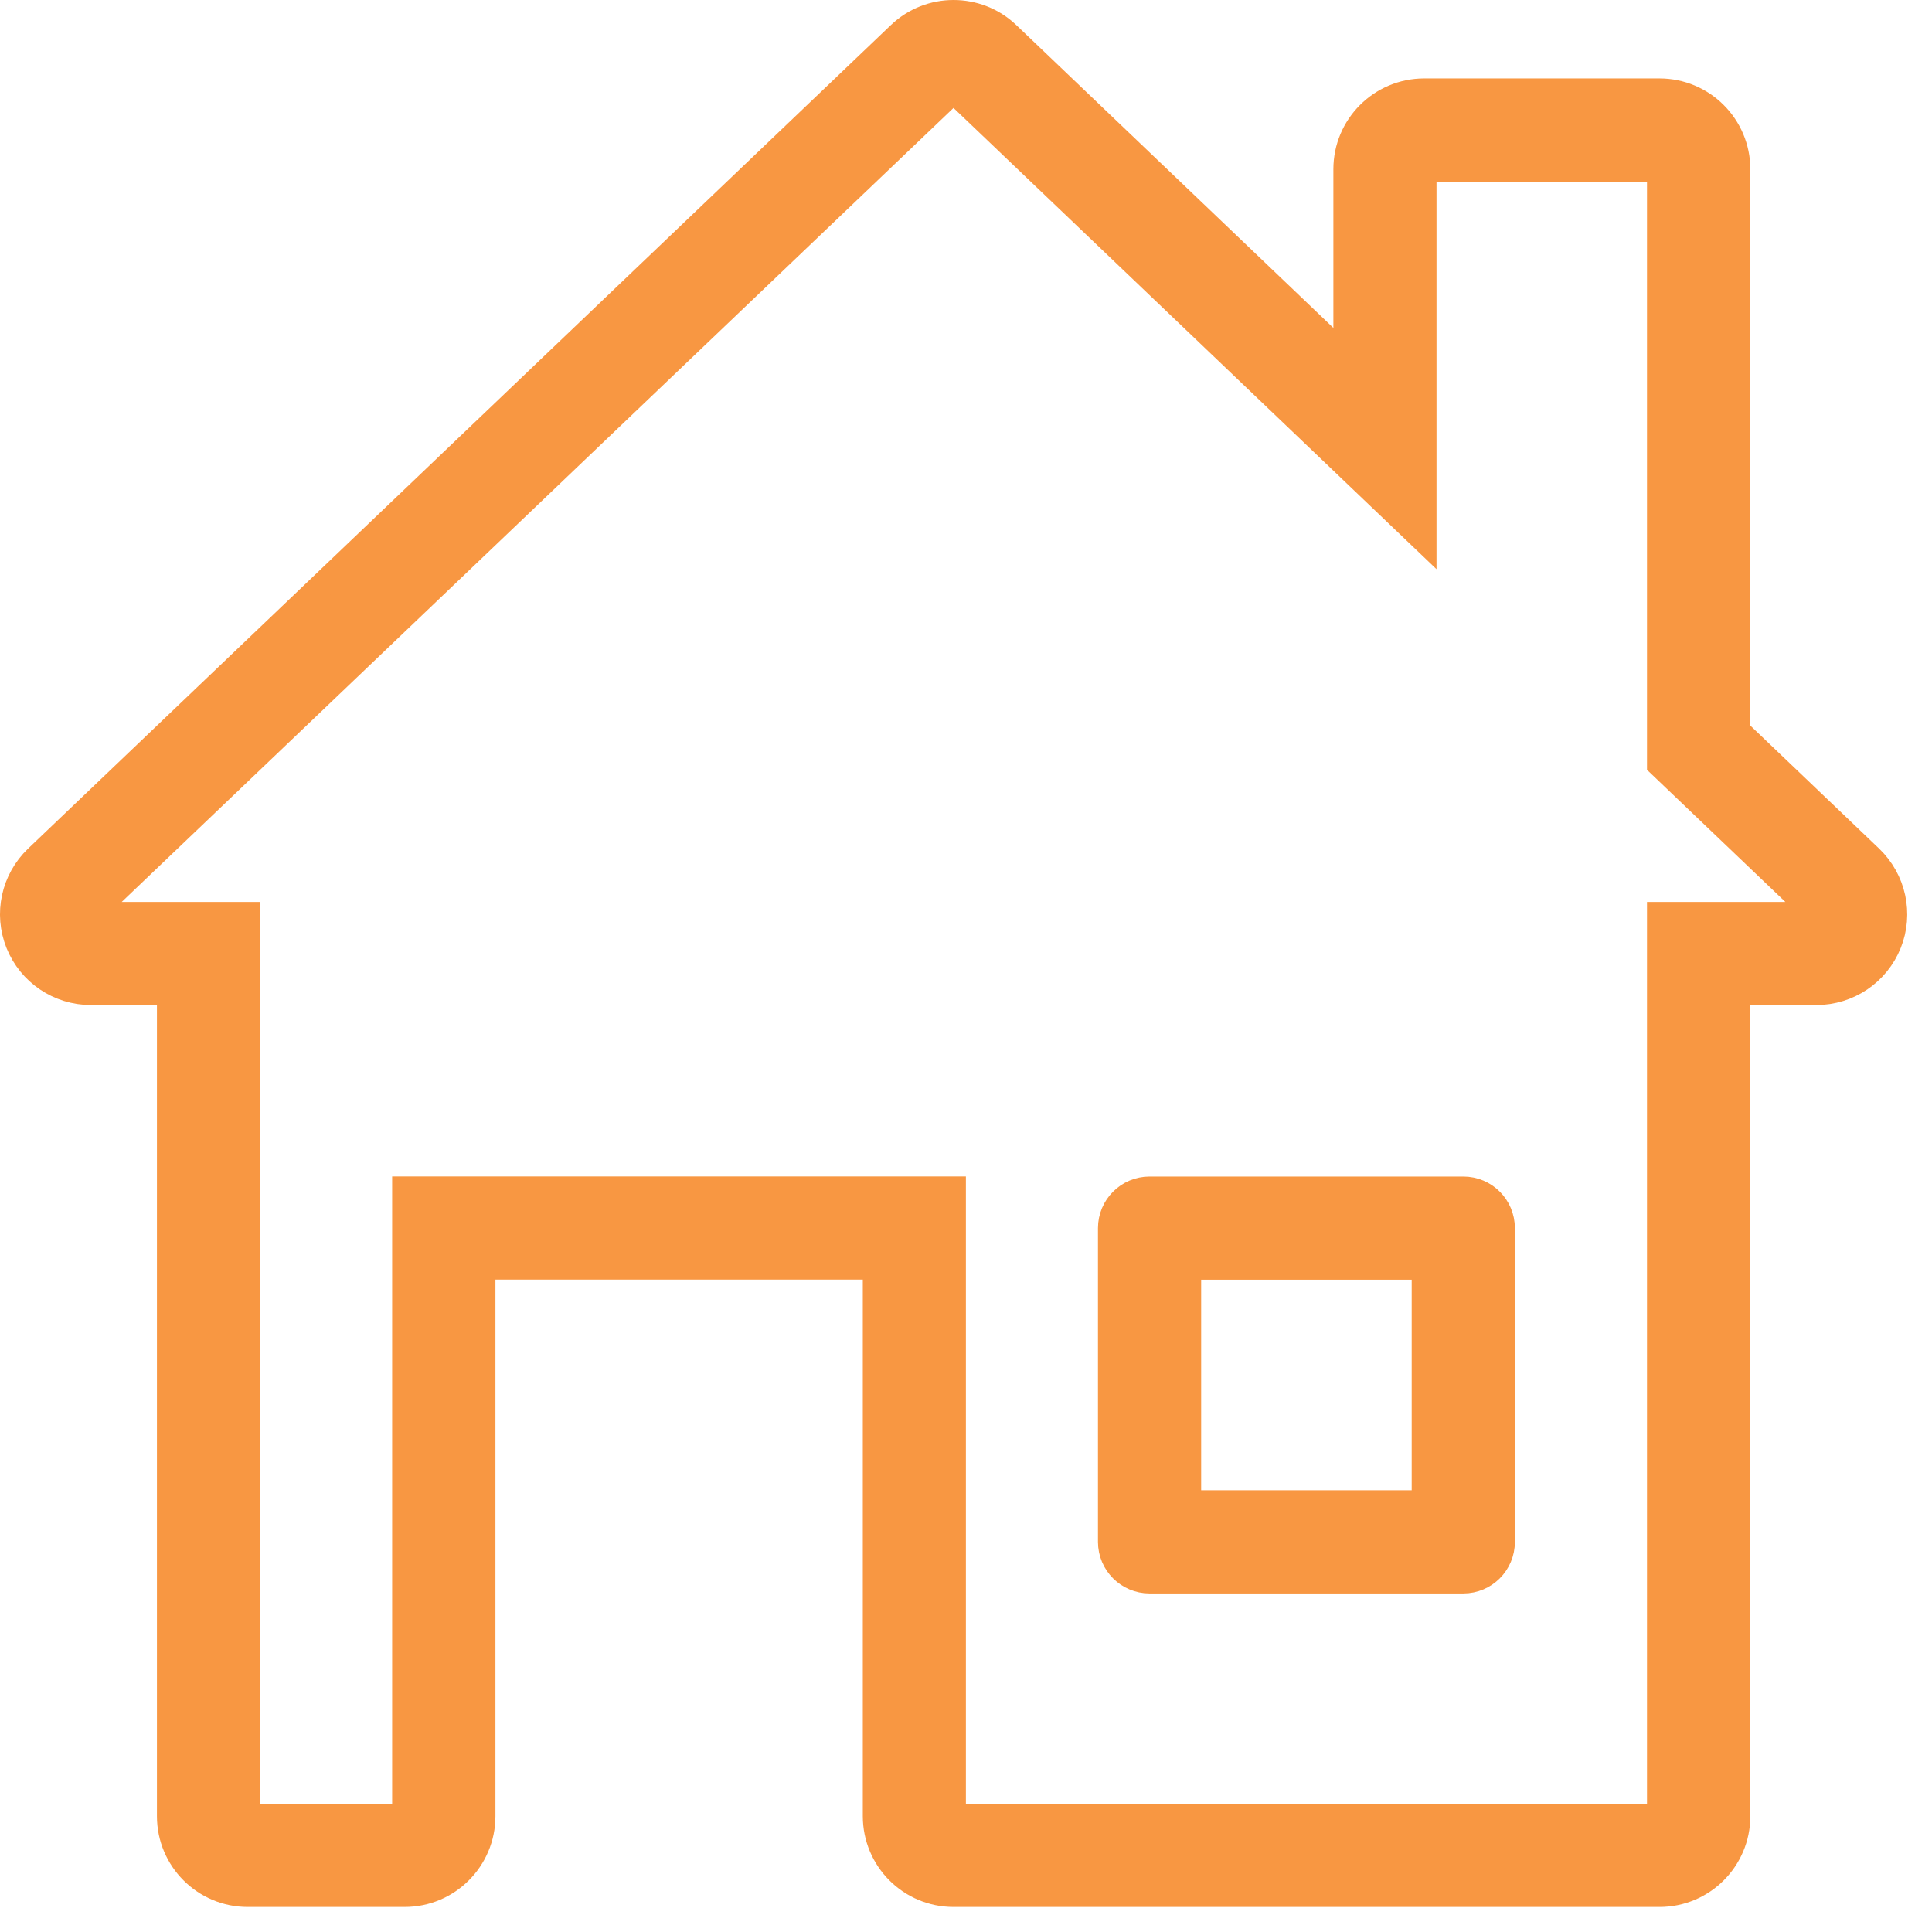
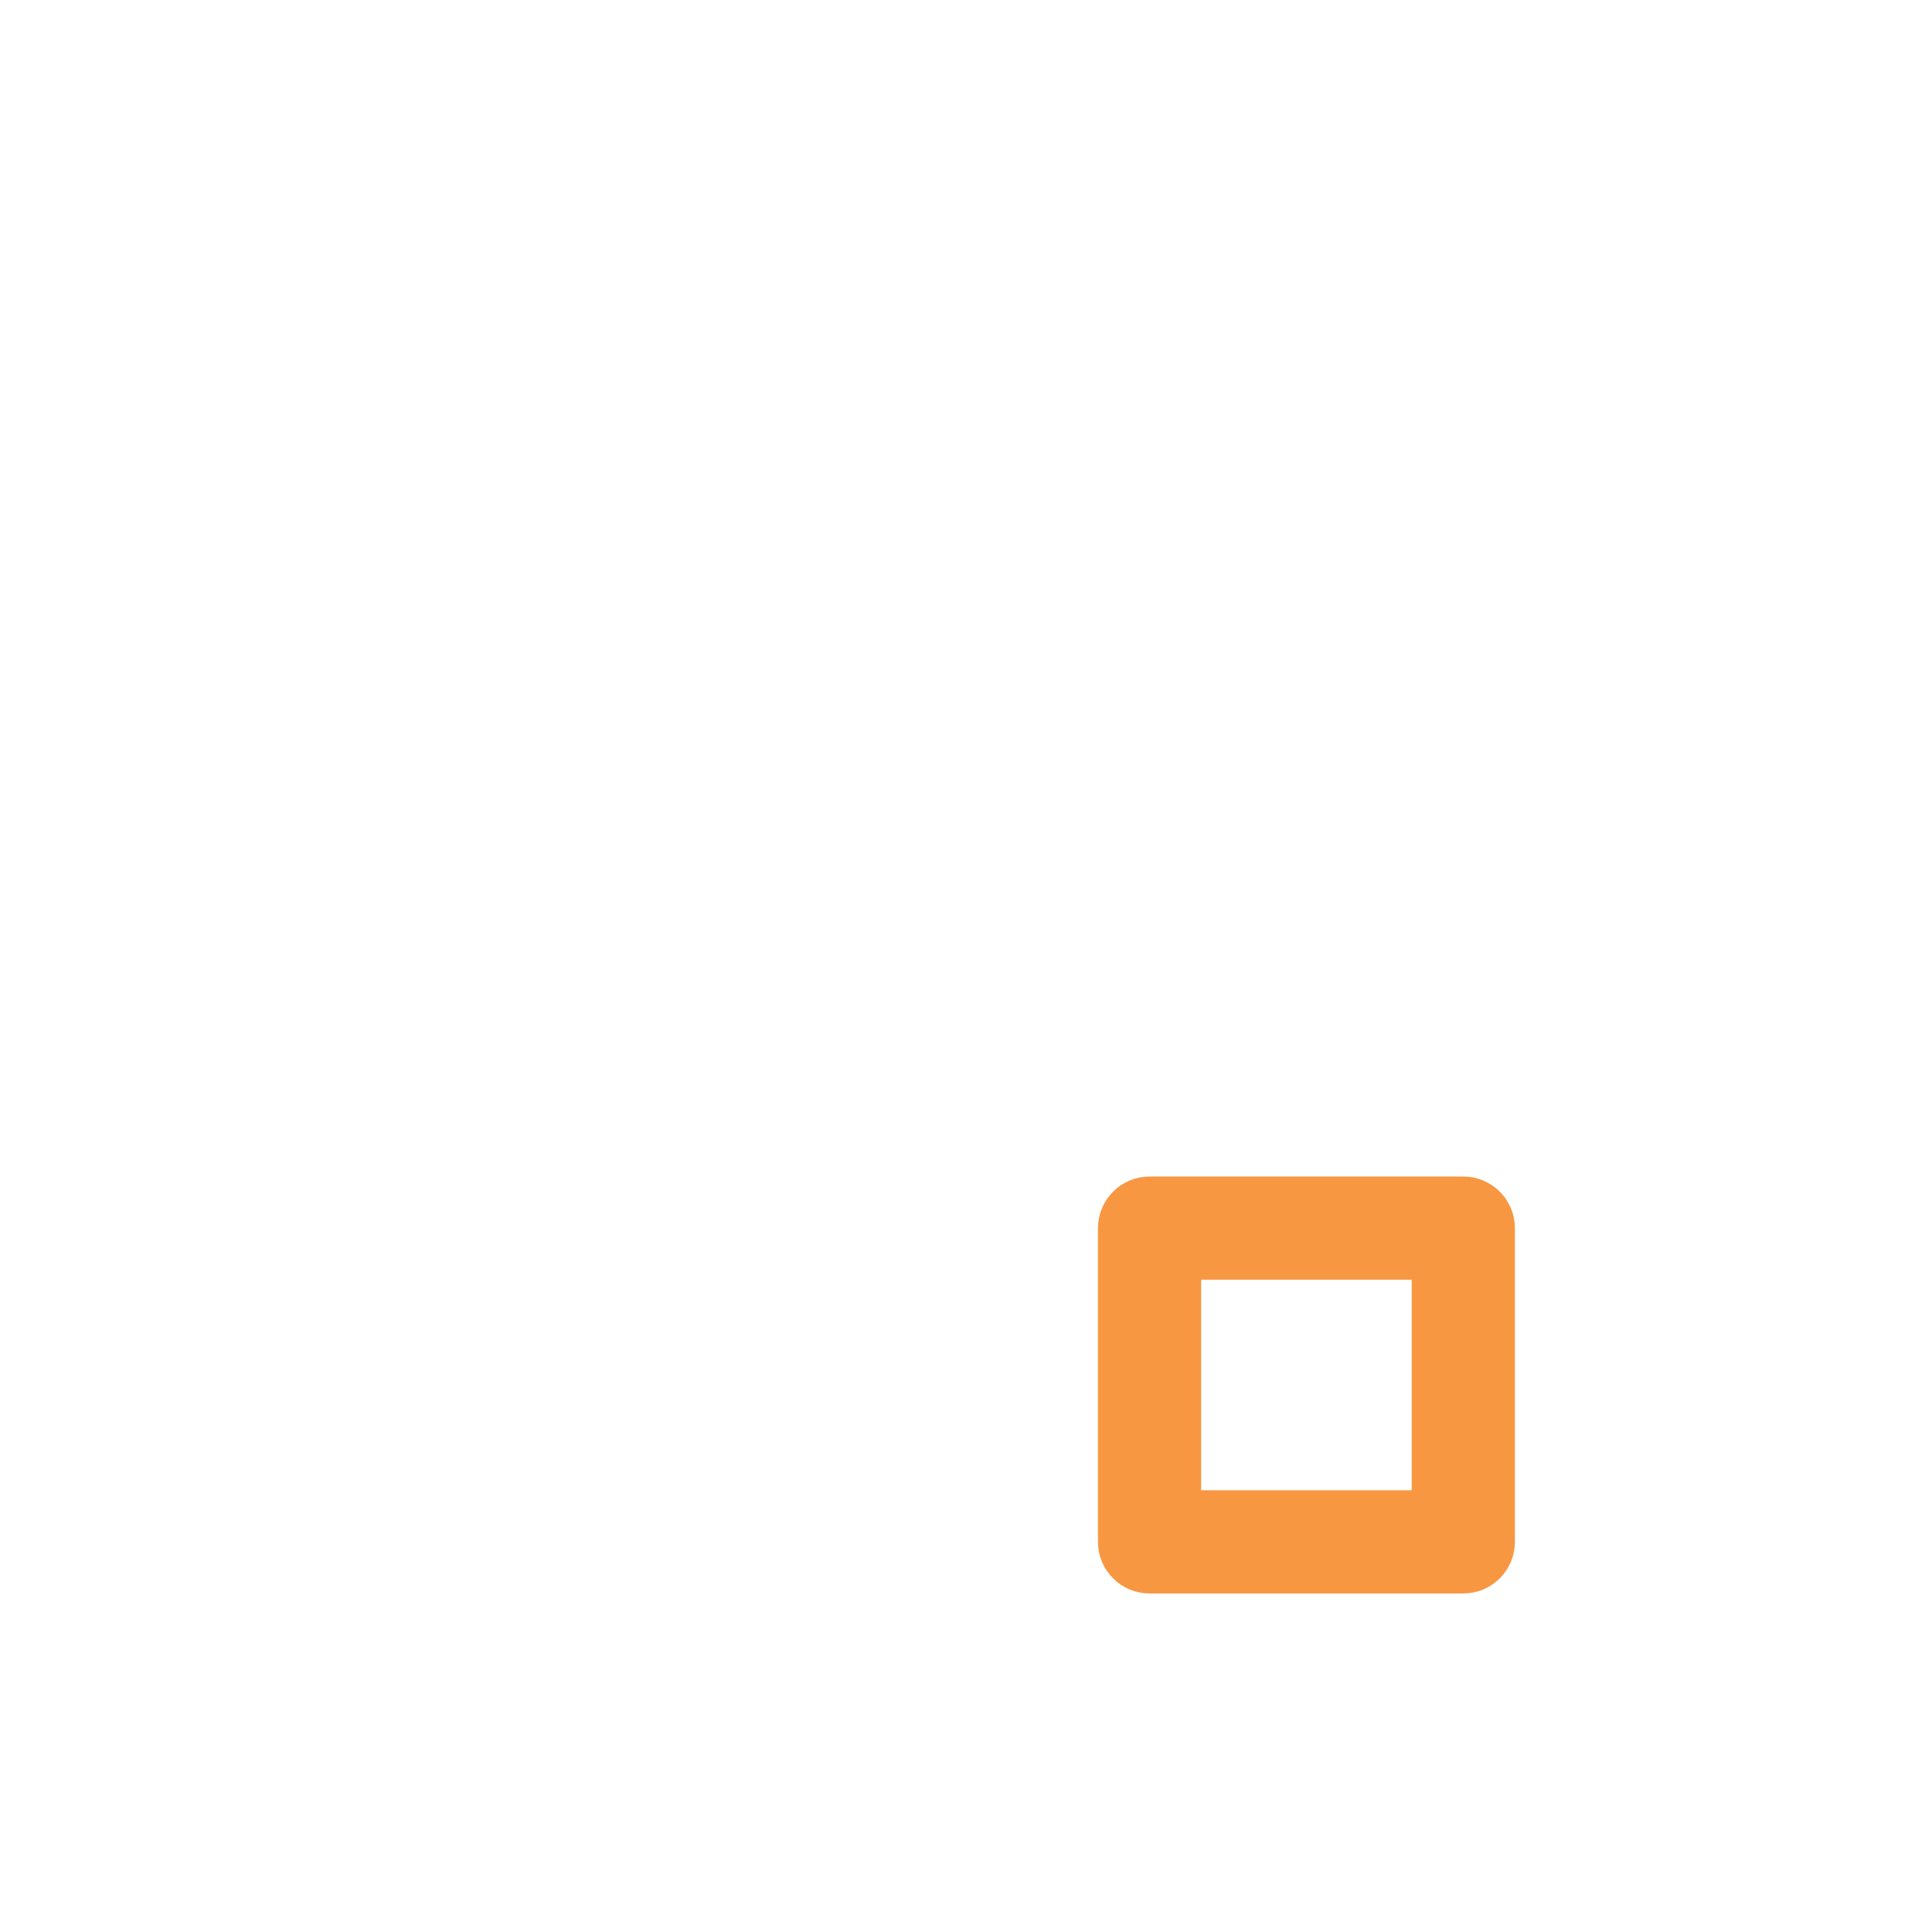
<svg xmlns="http://www.w3.org/2000/svg" width="39" height="39" viewBox="0 0 39 39" fill="none">
-   <path d="M19.248 1.833L28.748 10.905V3.416H33.497V15.433L36.664 18.457H33.497V36.664H19.248V23.998H8.166V36.664H4.999V18.457H1.833L19.248 1.833ZM19.248 0.25C18.854 0.25 18.461 0.396 18.156 0.687L0.74 17.311C0.271 17.759 0.123 18.445 0.364 19.045C0.606 19.646 1.188 20.038 1.835 20.038H3.418V36.662C3.418 37.537 4.126 38.245 5.001 38.245H8.168C9.042 38.245 9.751 37.537 9.751 36.662V25.58H17.667V36.662C17.667 37.537 18.375 38.245 19.25 38.245H33.499C34.374 38.245 35.083 37.537 35.083 36.662V20.038H36.666C37.313 20.038 37.895 19.645 38.136 19.045C38.378 18.445 38.227 17.759 37.76 17.311L35.083 14.754V3.416C35.083 2.542 34.374 1.833 33.499 1.833H28.75C27.875 1.833 27.166 2.542 27.166 3.416V7.204L20.343 0.687C20.036 0.394 19.642 0.25 19.248 0.25Z" fill="#F89742" stroke="#F89742" stroke-width="0.5" />
  <path d="M29.539 31.916H23.206C22.768 31.916 22.414 31.562 22.414 31.125V24.792C22.414 24.354 22.768 24 23.206 24H29.539C29.976 24 30.33 24.354 30.33 24.792V31.125C30.33 31.562 29.976 31.916 29.539 31.916ZM23.997 30.333H28.747V25.583H23.997V30.333Z" fill="#F89742" stroke="#F89742" stroke-width="0.5" />
</svg>